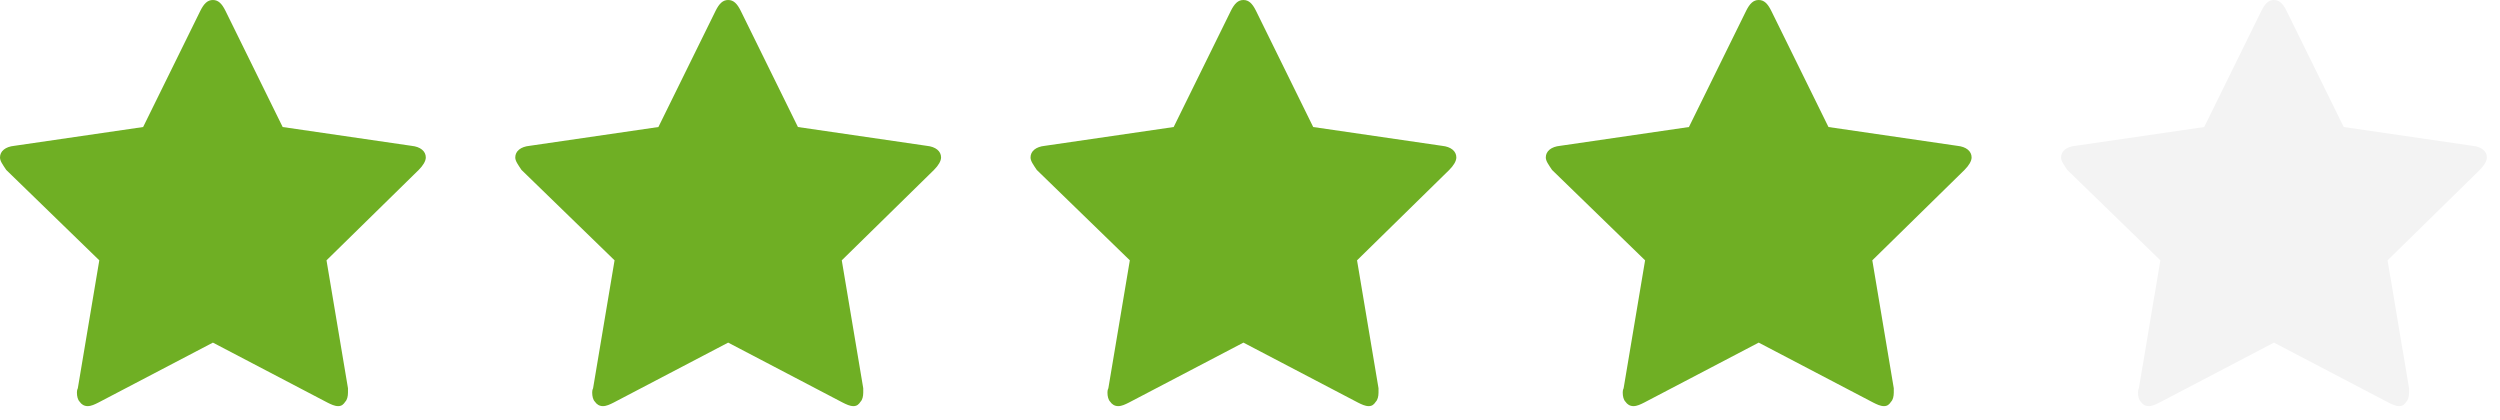
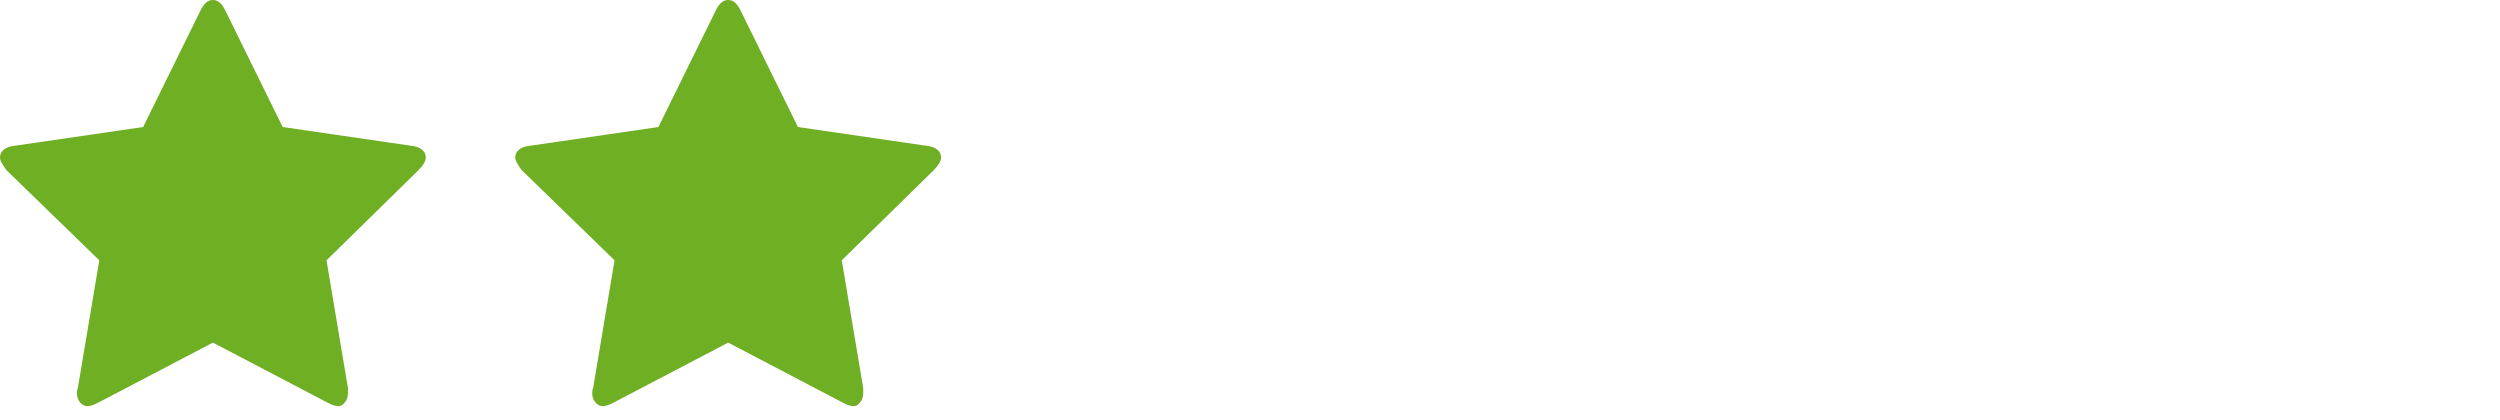
<svg xmlns="http://www.w3.org/2000/svg" width="131px" height="22px" viewBox="0 0 131 22" version="1.1">
  <title>rating-8</title>
  <desc>Created with Sketch.</desc>
  <defs />
  <g id="Page-1" stroke="none" stroke-width="1" fill="none" fill-rule="evenodd">
    <g id="rating-8" fill-rule="nonzero">
      <g id="full-star" transform="translate(27, 0)" fill="#6faf24">
        <path d="M22.312,8.25 C22.312,8.438 22.172,8.672 21.938,8.906 L17.109,13.641 L18.234,20.344 L18.234,20.578 C18.234,20.766 18.188,20.953 18.094,21.047 C18,21.188 17.906,21.281 17.719,21.281 C17.531,21.281 17.344,21.188 17.156,21.094 L11.156,17.953 L5.156,21.094 C4.969,21.188 4.781,21.281 4.594,21.281 C4.406,21.281 4.266,21.188 4.172,21.047 C4.078,20.953 4.031,20.766 4.031,20.578 C4.031,20.531 4.031,20.438 4.078,20.344 L5.203,13.641 L0.328,8.906 C0.141,8.625 0,8.438 0,8.25 C0,7.922 0.281,7.688 0.75,7.641 L7.5,6.656 L10.5,0.562 C10.688,0.188 10.875,0 11.156,0 C11.438,0 11.625,0.188 11.812,0.562 L14.812,6.656 L21.562,7.641 C22.031,7.688 22.312,7.922 22.312,8.25 Z" id="Shape-Copy" />
      </g>
      <g id="full-star" transform="translate(54, 0)" fill="#6faf24">
-         <path d="M22.312,8.25 C22.312,8.438 22.172,8.672 21.938,8.906 L17.109,13.641 L18.234,20.344 L18.234,20.578 C18.234,20.766 18.188,20.953 18.094,21.047 C18,21.188 17.906,21.281 17.719,21.281 C17.531,21.281 17.344,21.188 17.156,21.094 L11.156,17.953 L5.156,21.094 C4.969,21.188 4.781,21.281 4.594,21.281 C4.406,21.281 4.266,21.188 4.172,21.047 C4.078,20.953 4.031,20.766 4.031,20.578 C4.031,20.531 4.031,20.438 4.078,20.344 L5.203,13.641 L0.328,8.906 C0.141,8.625 0,8.438 0,8.25 C0,7.922 0.281,7.688 0.75,7.641 L7.5,6.656 L10.5,0.562 C10.688,0.188 10.875,0 11.156,0 C11.438,0 11.625,0.188 11.812,0.562 L14.812,6.656 L21.562,7.641 C22.031,7.688 22.312,7.922 22.312,8.25 Z" id="Shape-Copy" />
-       </g>
+         </g>
      <g id="full-star" transform="translate(81, 0)" fill="#6faf24">
-         <path d="M22.312,8.25 C22.312,8.438 22.172,8.672 21.938,8.906 L17.109,13.641 L18.234,20.344 L18.234,20.578 C18.234,20.766 18.188,20.953 18.094,21.047 C18,21.188 17.906,21.281 17.719,21.281 C17.531,21.281 17.344,21.188 17.156,21.094 L11.156,17.953 L5.156,21.094 C4.969,21.188 4.781,21.281 4.594,21.281 C4.406,21.281 4.266,21.188 4.172,21.047 C4.078,20.953 4.031,20.766 4.031,20.578 C4.031,20.531 4.031,20.438 4.078,20.344 L5.203,13.641 L0.328,8.906 C0.141,8.625 0,8.438 0,8.25 C0,7.922 0.281,7.688 0.75,7.641 L7.5,6.656 L10.5,0.562 C10.688,0.188 10.875,0 11.156,0 C11.438,0 11.625,0.188 11.812,0.562 L14.812,6.656 L21.562,7.641 C22.031,7.688 22.312,7.922 22.312,8.25 Z" id="Shape-Copy" />
-       </g>
+         </g>
      <g id="empty-star" transform="translate(108, 0)" fill-opacity="0.05" fill="#000000">
-         <path d="M22.312,8.25 C22.312,8.438 22.172,8.672 21.938,8.906 L17.109,13.641 L18.234,20.344 L18.234,20.578 C18.234,20.766 18.188,20.953 18.094,21.047 C18,21.188 17.906,21.281 17.719,21.281 C17.531,21.281 17.344,21.188 17.156,21.094 L11.156,17.953 L5.156,21.094 C4.969,21.188 4.781,21.281 4.594,21.281 C4.406,21.281 4.266,21.188 4.172,21.047 C4.078,20.953 4.031,20.766 4.031,20.578 C4.031,20.531 4.031,20.438 4.078,20.344 L5.203,13.641 L0.328,8.906 C0.141,8.625 0,8.438 0,8.25 C0,7.922 0.281,7.688 0.75,7.641 L7.5,6.656 L10.5,0.562 C10.688,0.188 10.875,0 11.156,0 C11.438,0 11.625,0.188 11.812,0.562 L14.812,6.656 L21.562,7.641 C22.031,7.688 22.312,7.922 22.312,8.25 Z" id="Shape-Copy-2" />
-       </g>
+         </g>
      <g id="full-star" fill="#6faf24">
        <path d="M22.312,8.25 C22.312,8.438 22.172,8.672 21.938,8.906 L17.109,13.641 L18.234,20.344 L18.234,20.578 C18.234,20.766 18.188,20.953 18.094,21.047 C18,21.188 17.906,21.281 17.719,21.281 C17.531,21.281 17.344,21.188 17.156,21.094 L11.156,17.953 L5.156,21.094 C4.969,21.188 4.781,21.281 4.594,21.281 C4.406,21.281 4.266,21.188 4.172,21.047 C4.078,20.953 4.031,20.766 4.031,20.578 C4.031,20.531 4.031,20.438 4.078,20.344 L5.203,13.641 L0.328,8.906 C0.141,8.625 0,8.438 0,8.25 C0,7.922 0.281,7.688 0.75,7.641 L7.5,6.656 L10.5,0.562 C10.688,0.188 10.875,0 11.156,0 C11.438,0 11.625,0.188 11.812,0.562 L14.812,6.656 L21.562,7.641 C22.031,7.688 22.312,7.922 22.312,8.25 Z" id="Shape-Copy" />
      </g>
    </g>
  </g>
</svg>